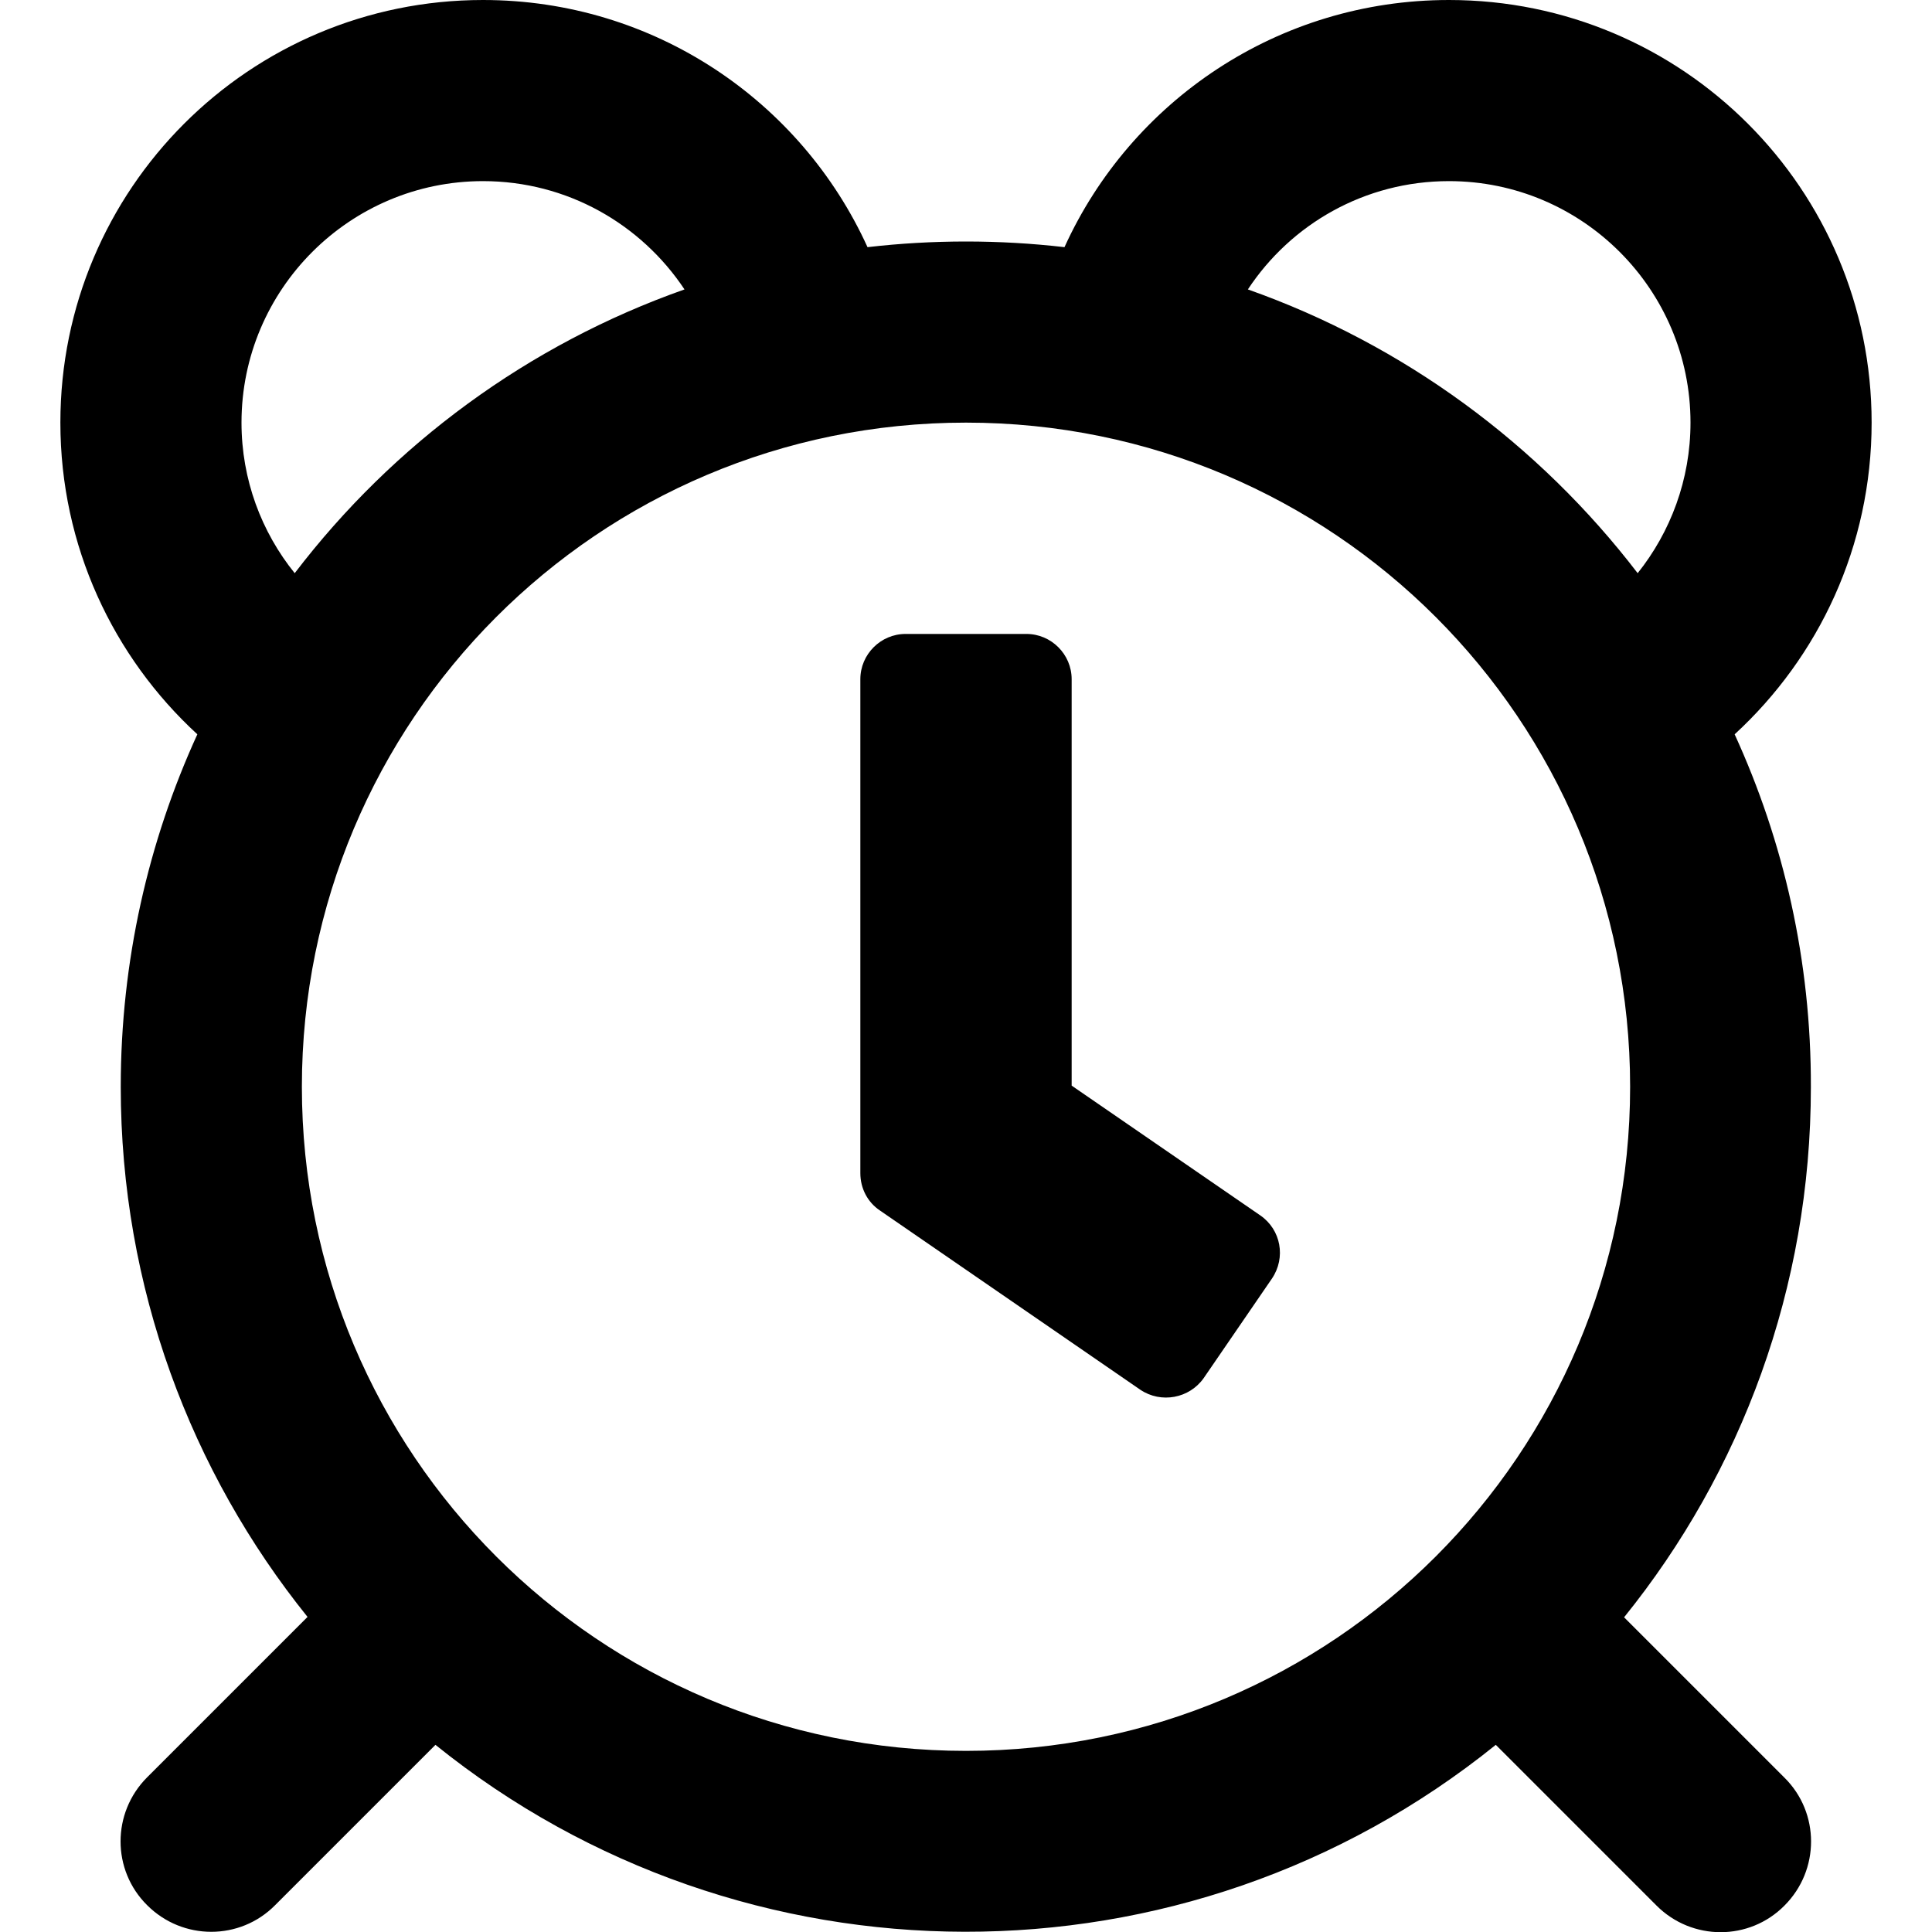
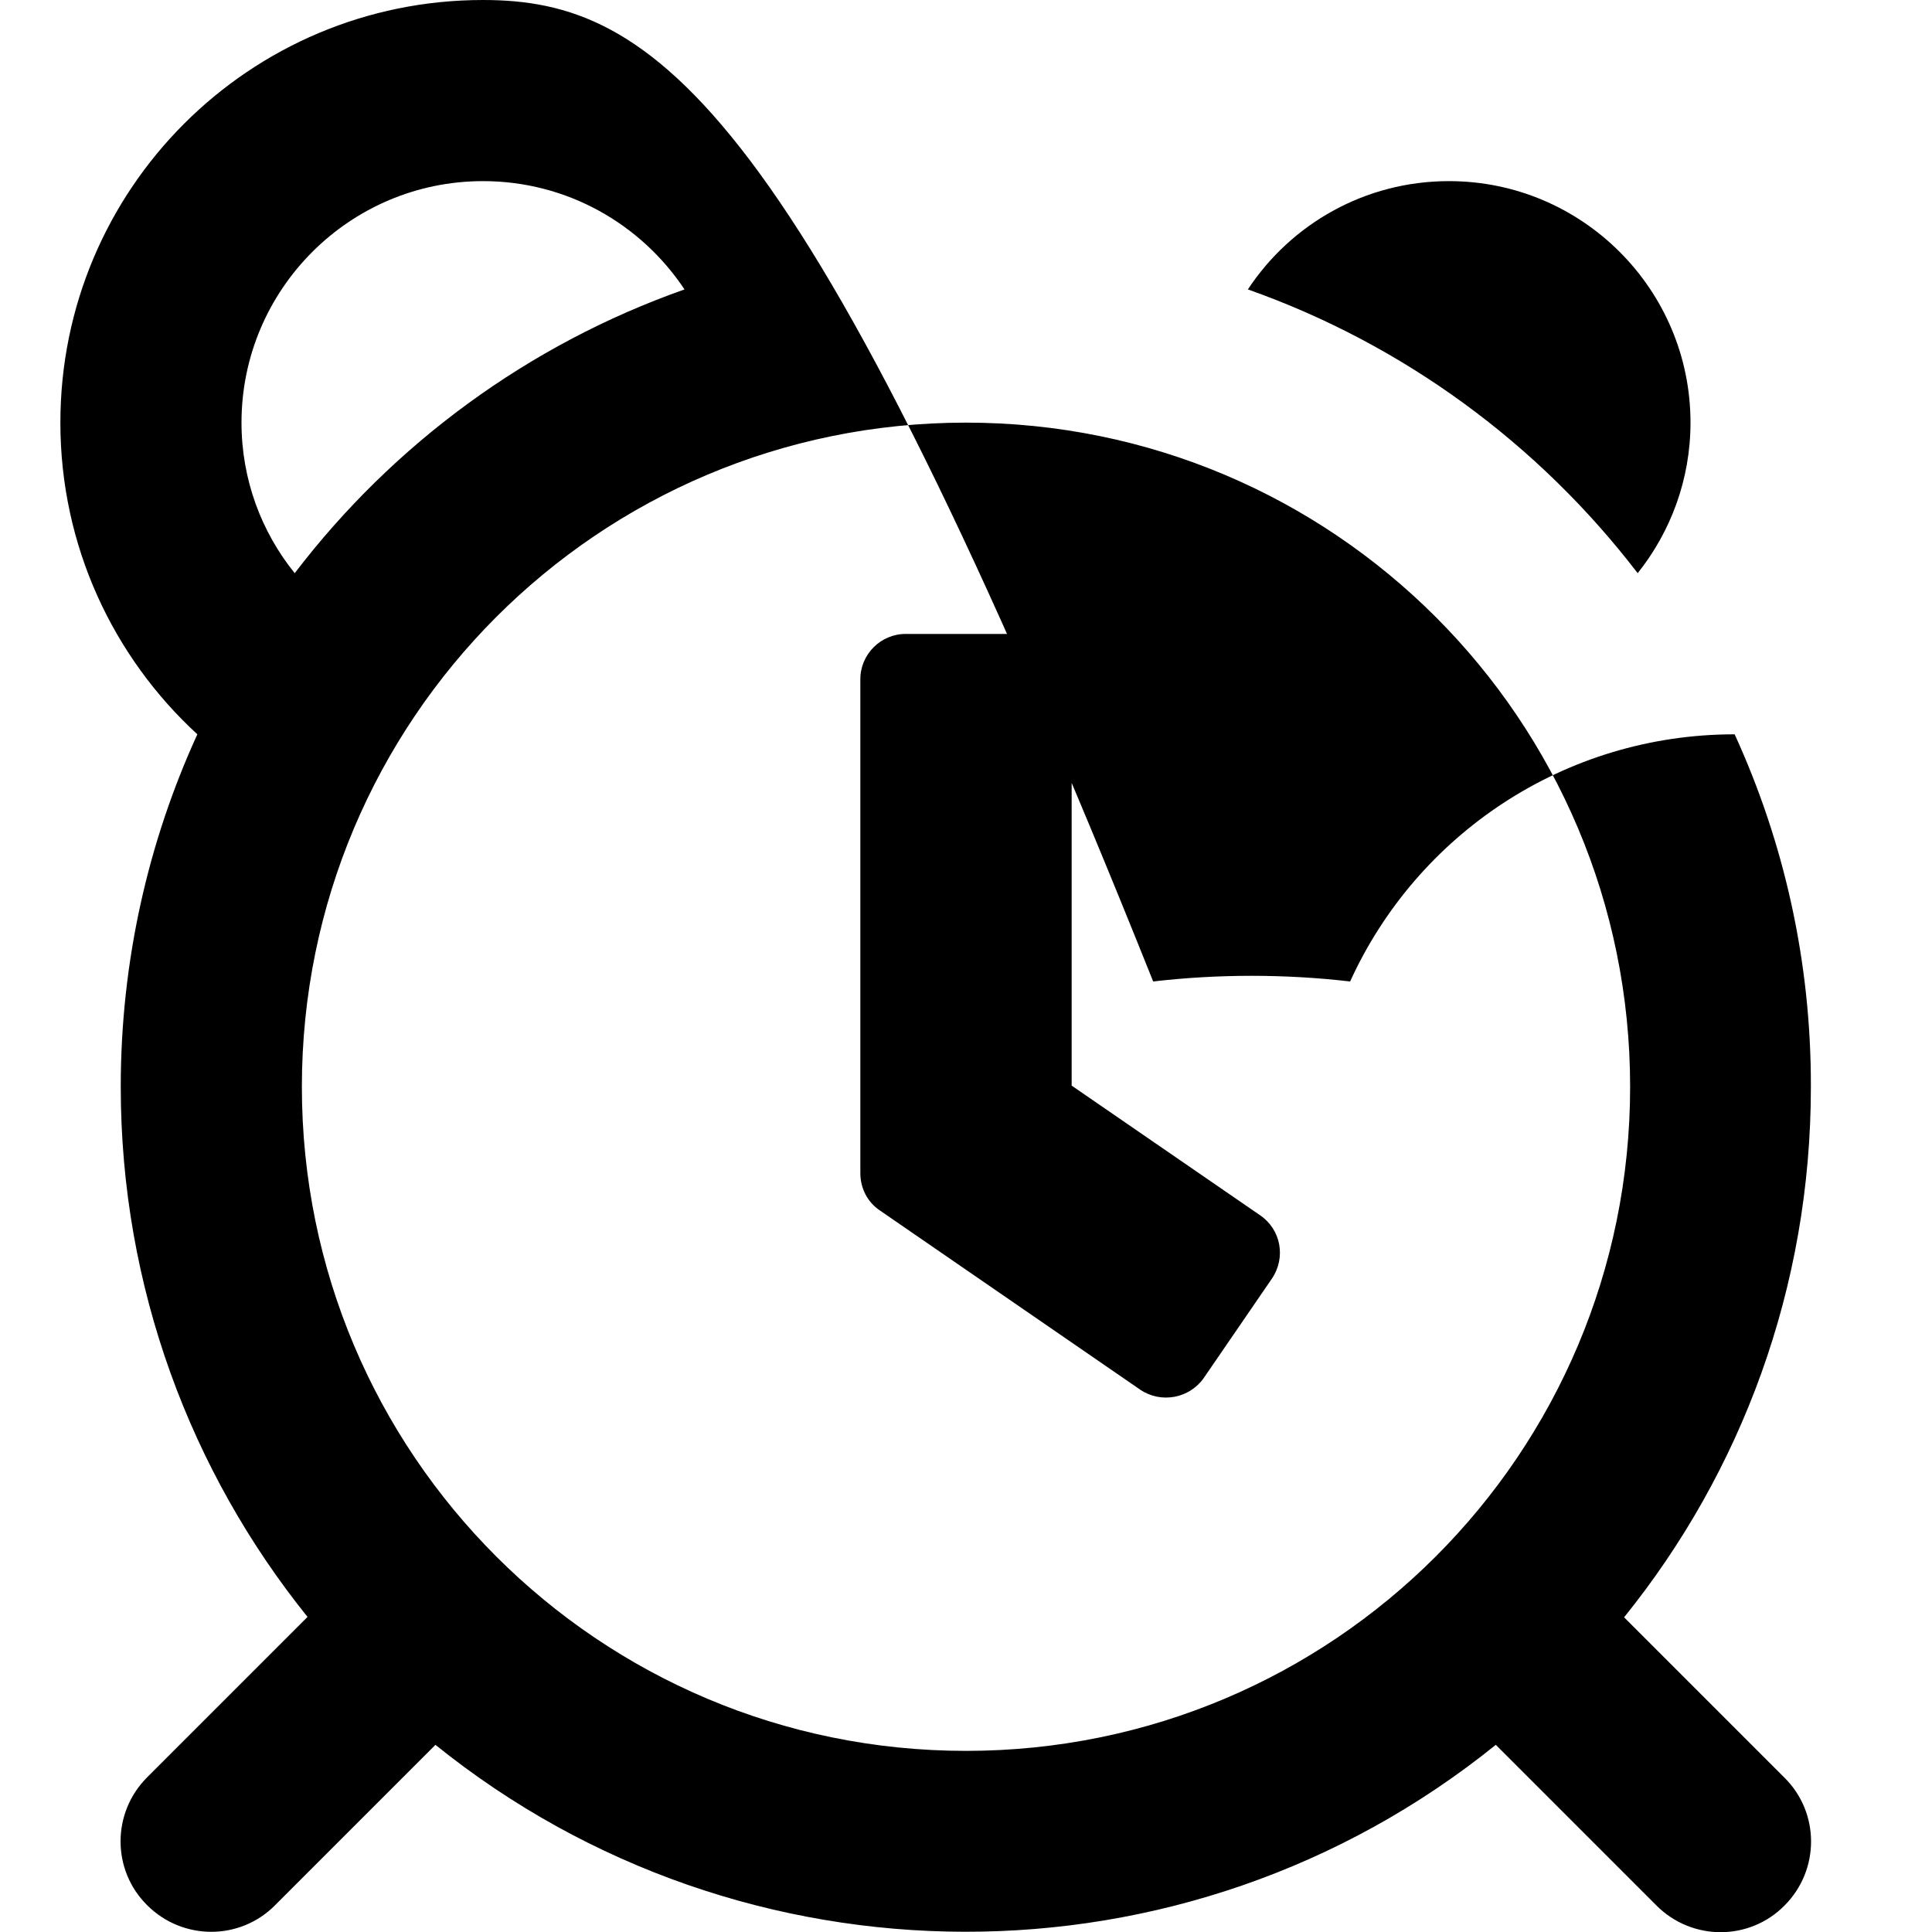
<svg xmlns="http://www.w3.org/2000/svg" viewBox="0 0 512 512">
-   <path d="M459.7 194.6C482 174.1 496 144.7 496 112 496 50.1 445.9 0 384 0c-45.3 0-84.3 26.8-101.9 65.5-17.3-2-34.9-2-52.2 0C212.3 26.8 173.3 0 128 0 66.1 0 16 50.1 16 112c0 32.7 14 62.1 36.3 82.6C39.3 223 32 254.7 32 288c0 53.2 18.6 102.1 49.5 140.5L39 471c-9.4 9.4-9.4 24.6 0 33.9 9.4 9.4 24.6 9.4 33.9 0l42.5-42.5c81.5 65.7 198.7 66.4 281 0L439 505c9.4 9.4 24.6 9.4 33.9 0 9.4-9.4 9.4-24.6 0-33.9l-42.5-42.5c31-38.4 49.5-87.3 49.5-140.5.1-33.4-7.2-65.1-20.2-93.5zM384 48c35.3 0 64 28.7 64 64 0 15.1-5.3 29-14 39.9-26.2-34.2-62-60.6-103.3-75.2C342.1 59.4 361.7 48 384 48zM64 112c0-35.3 28.7-64 64-64 22.3 0 41.9 11.4 53.4 28.7-41.4 14.6-77.2 41-103.3 75.2C69.3 141 64 127.1 64 112zm192 352c-97.3 0-176-78.7-176-176 0-97 78.4-176 176-176 97.4 0 176 78.8 176 176 0 97.3-78.7 176-176 176zm46.2-95.7l-69-47.5c-3.3-2.2-5.2-5.9-5.2-9.9V180c0-6.6 5.4-12 12-12h32c6.6 0 12 5.4 12 12v107.7l50 34.4c5.5 3.8 6.8 11.2 3.1 16.7L319 365.2c-3.8 5.4-11.3 6.8-16.8 3.1z" />
+   <path d="M459.7 194.6c-45.3 0-84.3 26.8-101.9 65.5-17.3-2-34.9-2-52.2 0C212.3 26.8 173.3 0 128 0 66.1 0 16 50.1 16 112c0 32.7 14 62.1 36.3 82.6C39.3 223 32 254.7 32 288c0 53.2 18.6 102.1 49.5 140.5L39 471c-9.4 9.4-9.4 24.6 0 33.9 9.4 9.4 24.6 9.4 33.9 0l42.5-42.5c81.5 65.7 198.7 66.4 281 0L439 505c9.4 9.4 24.6 9.4 33.9 0 9.4-9.4 9.4-24.6 0-33.9l-42.5-42.5c31-38.4 49.5-87.3 49.5-140.5.1-33.4-7.2-65.1-20.2-93.5zM384 48c35.3 0 64 28.7 64 64 0 15.1-5.3 29-14 39.9-26.2-34.2-62-60.6-103.3-75.2C342.1 59.4 361.7 48 384 48zM64 112c0-35.3 28.7-64 64-64 22.3 0 41.9 11.4 53.4 28.7-41.4 14.6-77.2 41-103.3 75.2C69.3 141 64 127.1 64 112zm192 352c-97.3 0-176-78.7-176-176 0-97 78.4-176 176-176 97.4 0 176 78.8 176 176 0 97.3-78.7 176-176 176zm46.2-95.7l-69-47.5c-3.3-2.2-5.2-5.9-5.2-9.9V180c0-6.6 5.4-12 12-12h32c6.6 0 12 5.4 12 12v107.7l50 34.4c5.5 3.8 6.8 11.2 3.1 16.7L319 365.2c-3.8 5.4-11.3 6.8-16.8 3.1z" />
</svg>